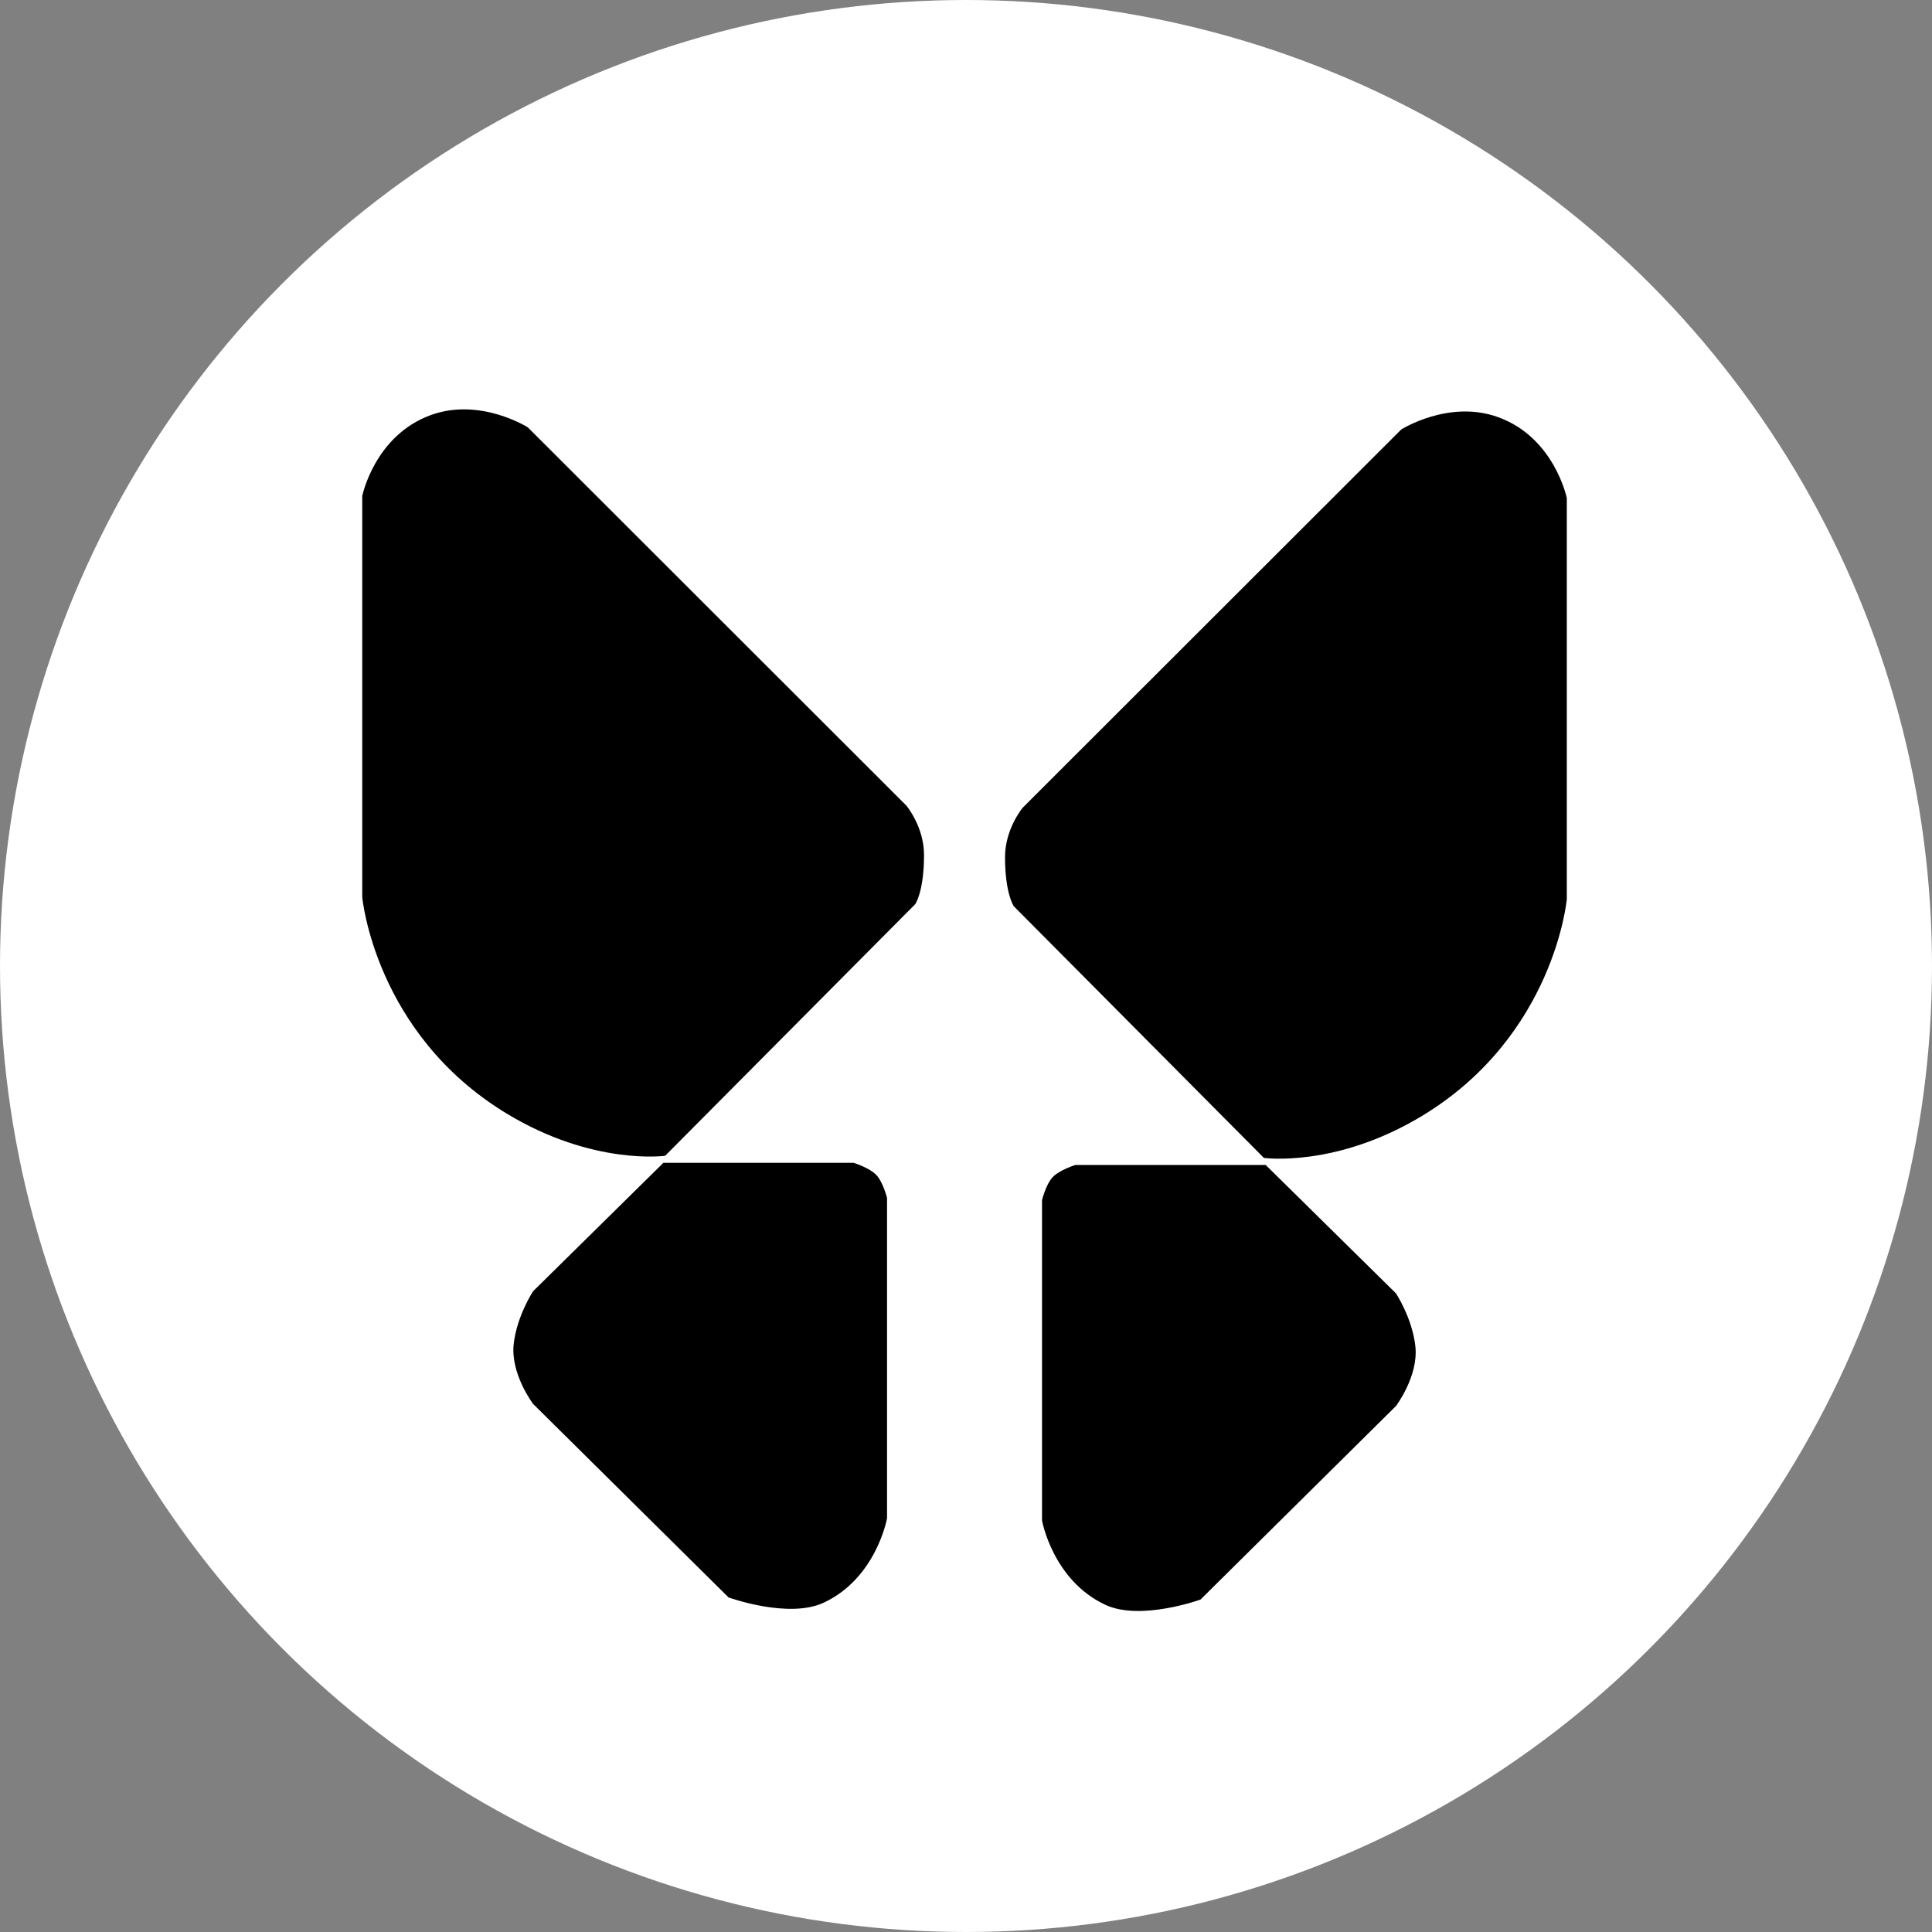
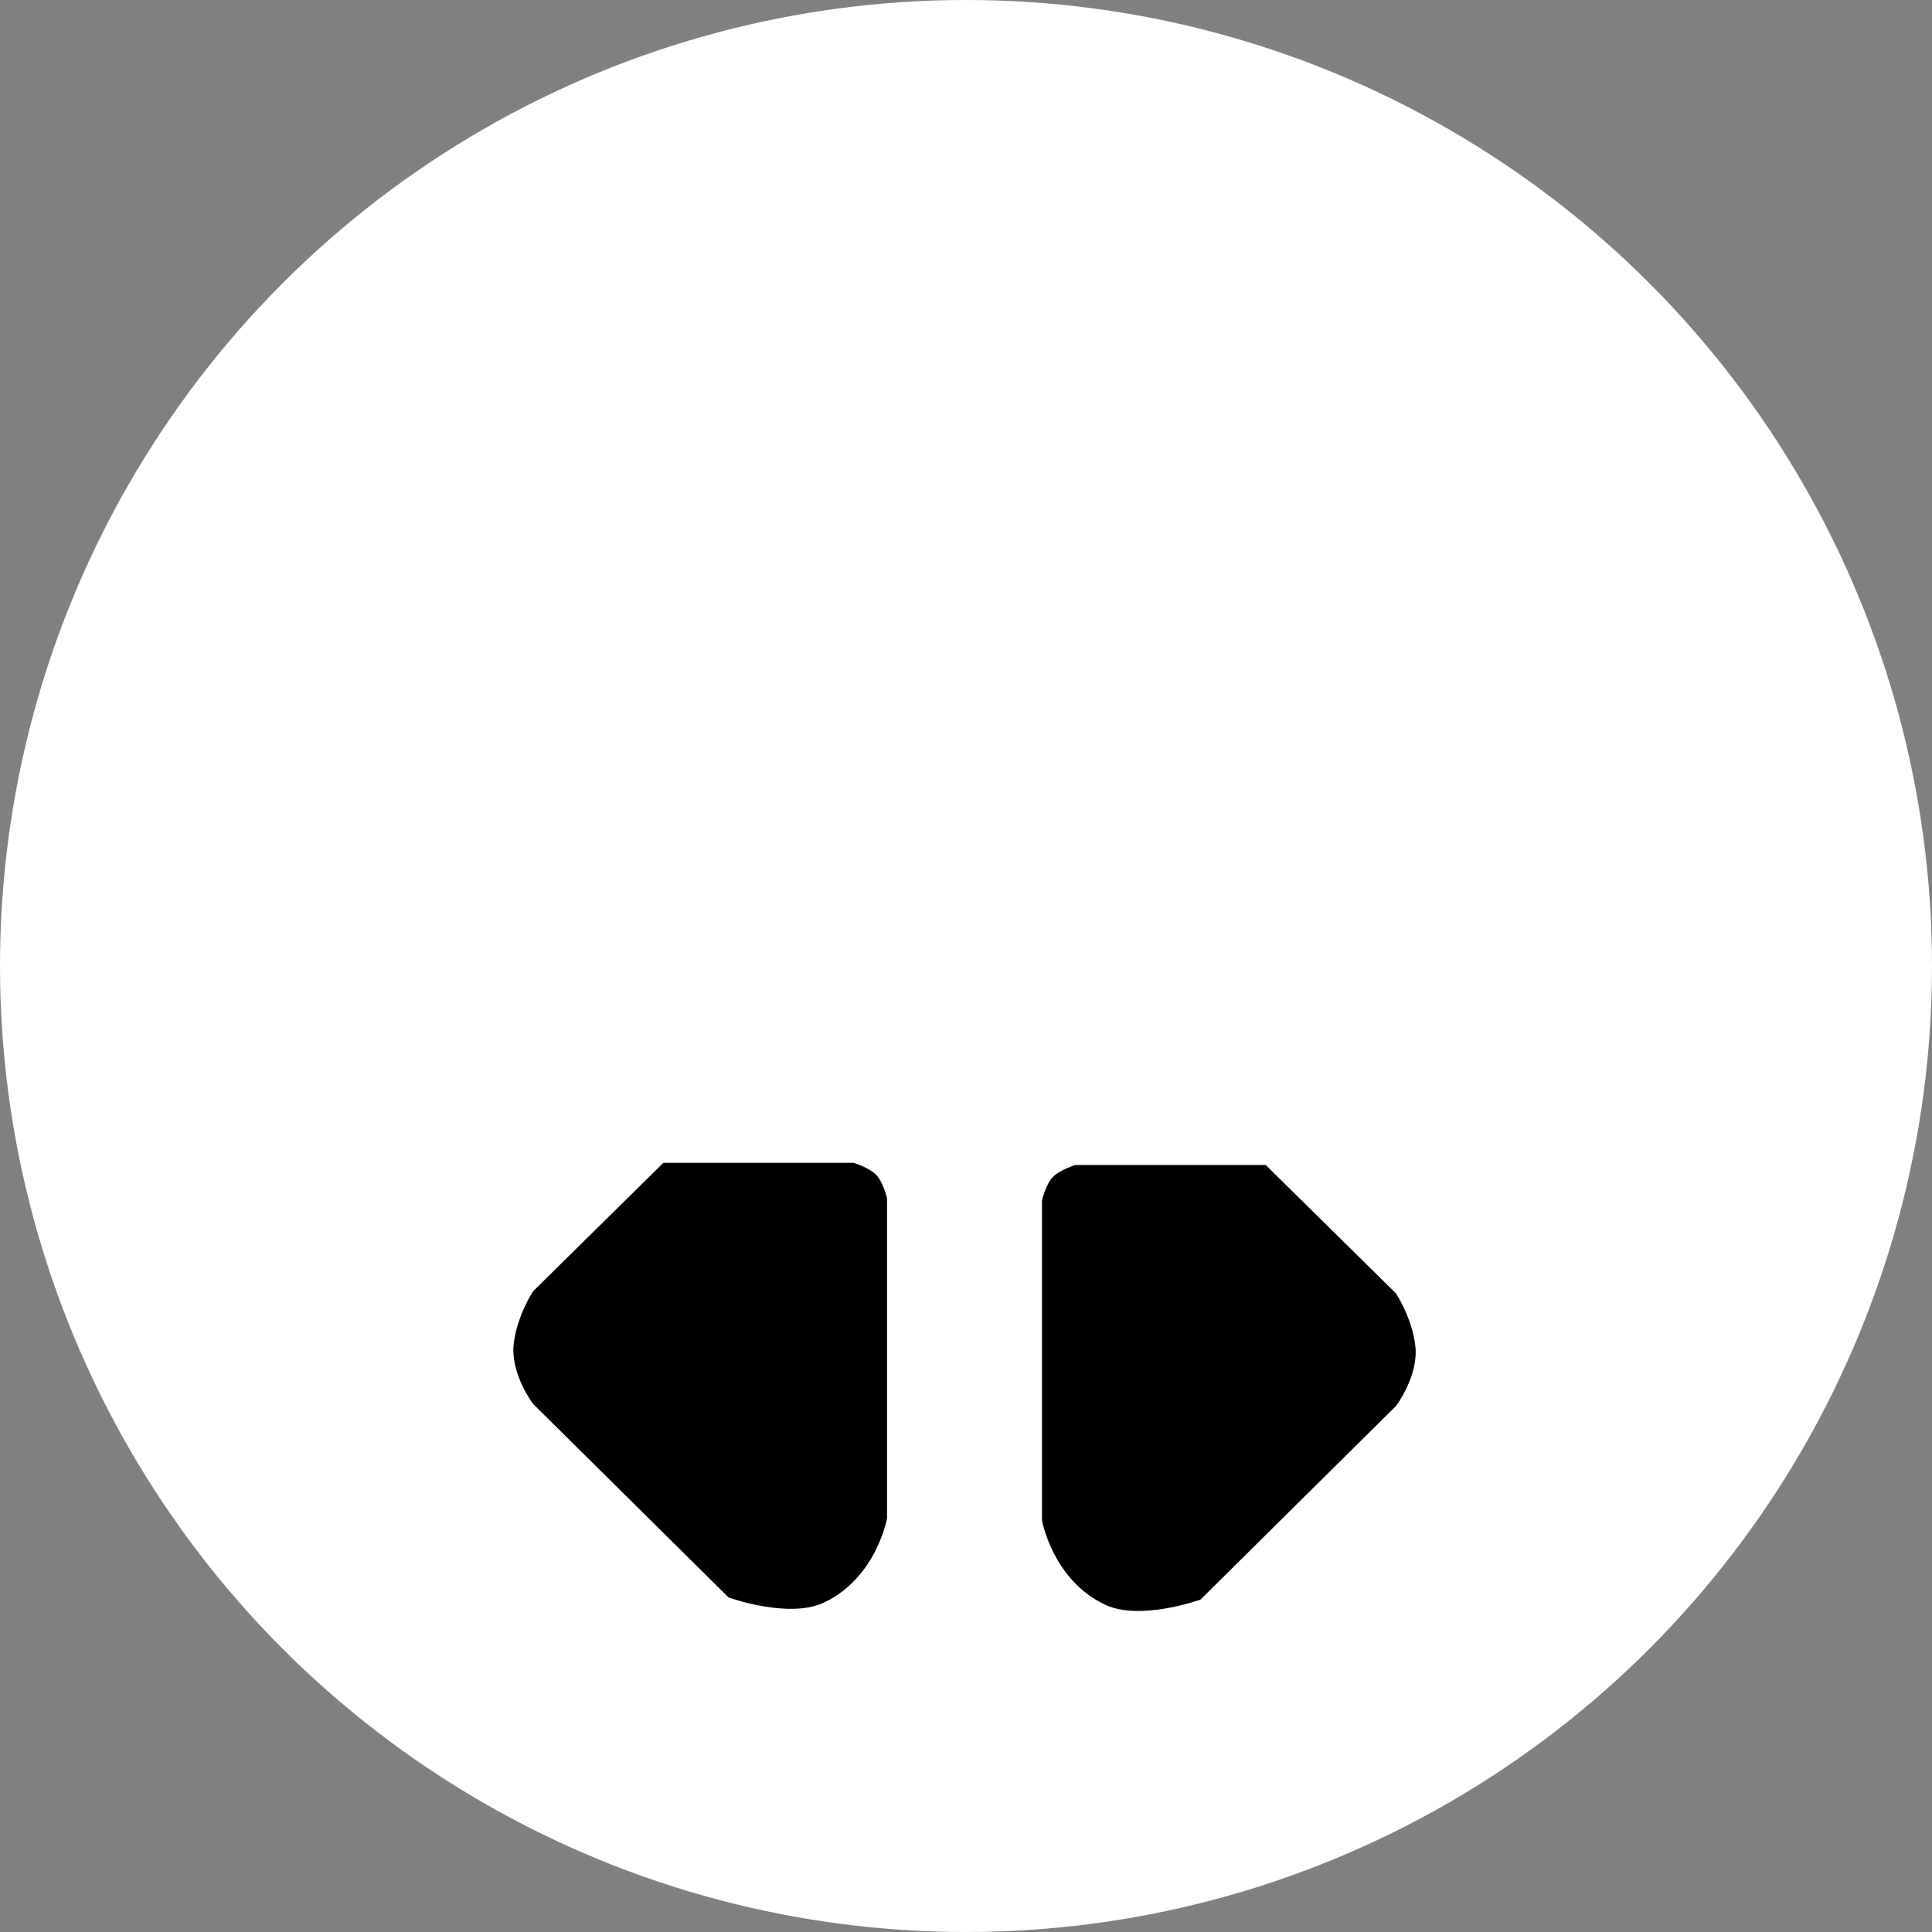
<svg xmlns="http://www.w3.org/2000/svg" width="656" height="656" viewBox="0 0 656 656" fill="none">
  <rect x="0" y="0" width="656" height="656" fill="#808080" stroke="none" />
  <circle cx="328" cy="328" r="328" fill="white" />
-   <path d="M310.757 307.007L225.848 392.441C225.848 392.441 201.332 395.859 172.032 378.102C127.186 350.924 123 304.617 123 304.617V168.401C123 168.401 127.186 147.847 146.32 140.918C163.063 134.856 179.208 145.1 179.208 145.1L307.768 273.55C307.768 273.55 313.747 280.719 313.747 290.278C313.747 302.825 310.757 307.007 310.757 307.007Z" fill="black" />
  <path d="M289.829 394.83H225.25L181.002 438.443C181.002 438.443 175.487 446.807 174.424 456.366C173.295 466.523 181.002 476.679 181.002 476.679L247.374 542.398C247.374 542.398 267.705 549.766 279.664 544.19C297.602 535.826 301.19 515.513 301.19 515.513V406.779C301.19 406.779 299.88 401.458 297.602 399.012C295.254 396.49 289.829 394.83 289.829 394.83Z" fill="black" />
-   <path d="M344.243 307.729L429.152 393.163C429.152 393.163 453.668 396.582 482.968 378.825C527.814 351.646 532 305.34 532 305.34V169.123C532 169.123 527.814 148.57 508.68 141.641C491.937 135.578 475.792 145.823 475.792 145.823L347.232 274.273C347.232 274.273 341.253 281.442 341.253 291.001C341.253 303.547 344.243 307.729 344.243 307.729Z" fill="black" />
  <path d="M365.171 395.553H429.75L473.998 439.166C473.998 439.166 479.513 447.53 480.576 457.089C481.705 467.246 473.998 477.402 473.998 477.402L407.626 543.121C407.626 543.121 387.295 550.489 375.336 544.913C357.398 536.549 353.81 516.236 353.81 516.236V407.502C353.81 407.502 355.12 402.18 357.398 399.735C359.746 397.213 365.171 395.553 365.171 395.553Z" fill="black" />
</svg>